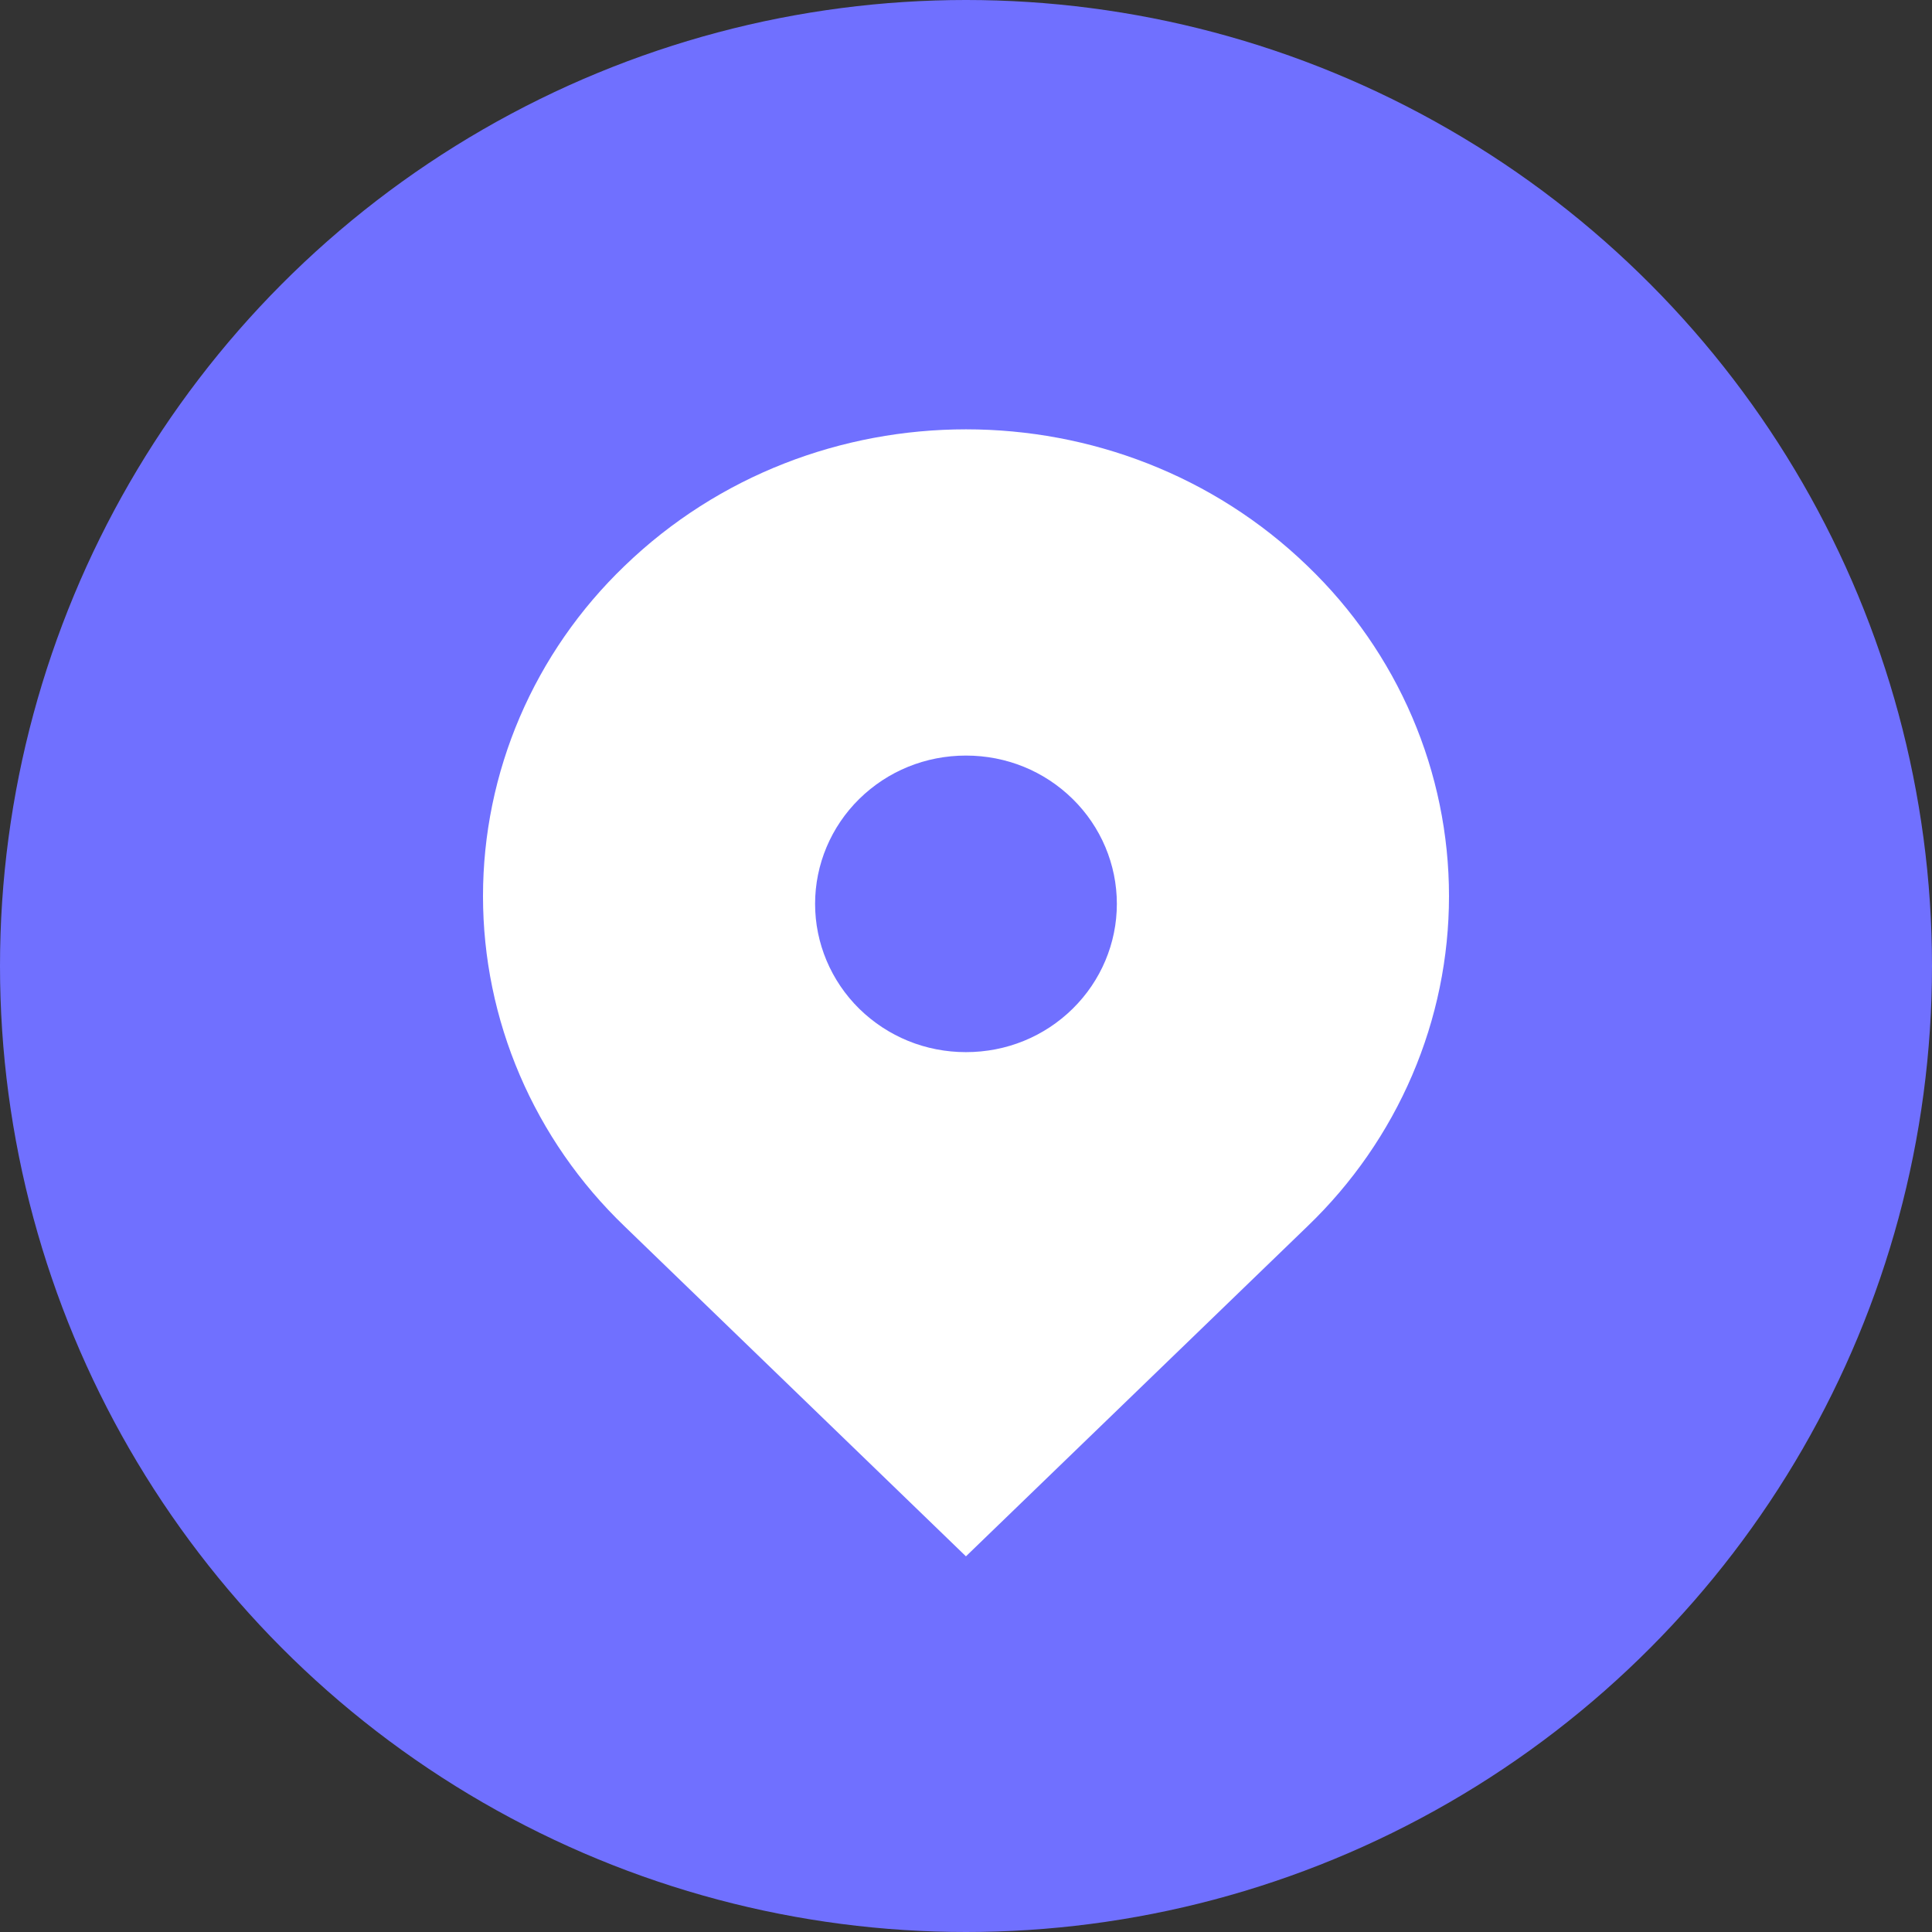
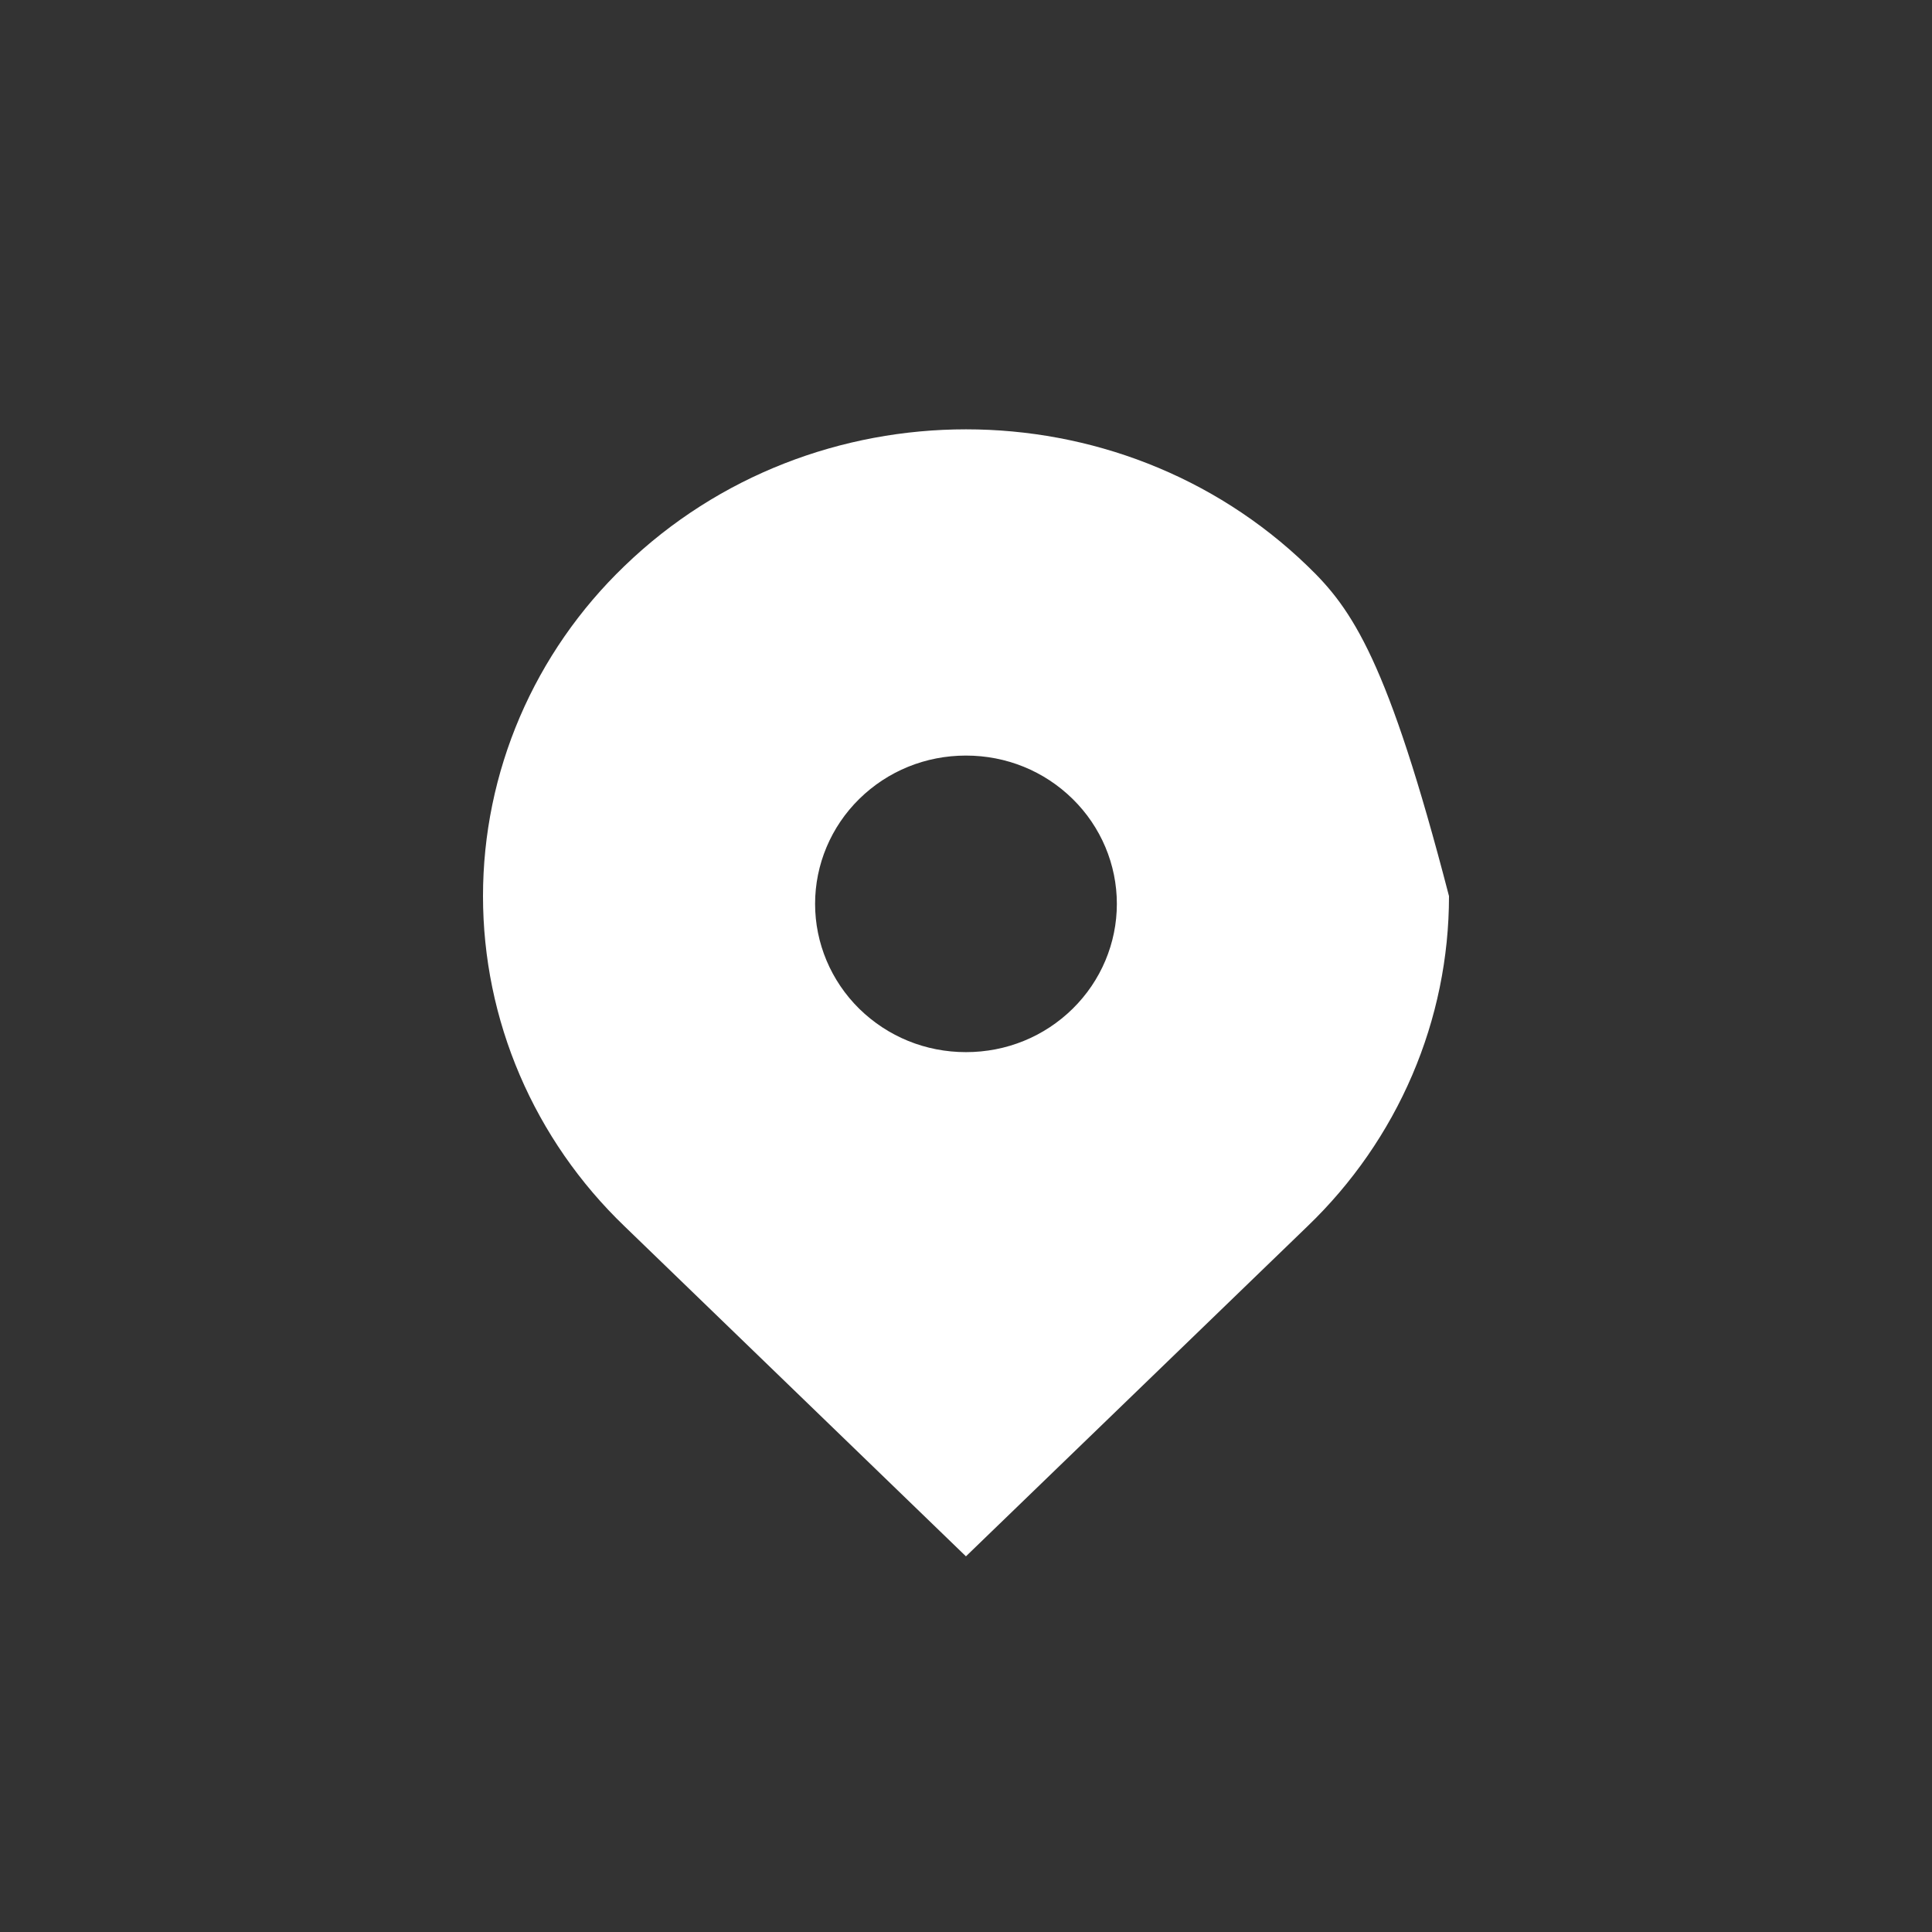
<svg xmlns="http://www.w3.org/2000/svg" width="36" height="36" viewBox="0 0 36 36" fill="none">
  <rect x="0" y="0" width="36" height="36" fill="#333333" stroke="none" />
-   <circle cx="18" cy="18" r="18" fill="#7070FF" />
-   <path d="M24.364 10.547C20.849 7.151 15.151 7.151 11.636 10.547C10.802 11.348 10.139 12.305 9.686 13.361C9.233 14.418 9 15.552 9 16.698C9 17.844 9.233 18.979 9.686 20.035C10.139 21.091 10.802 22.048 11.636 22.849L17.999 29L24.364 22.849C25.198 22.048 25.861 21.091 26.314 20.035C26.767 18.979 27 17.844 27 16.698C27 15.552 26.767 14.418 26.314 13.361C25.861 12.305 25.198 11.348 24.364 10.547ZM17.999 19.605C17.248 19.605 16.543 19.318 16.01 18.796C15.484 18.277 15.188 17.575 15.188 16.842C15.188 16.109 15.484 15.406 16.01 14.888C16.541 14.366 17.248 14.079 17.999 14.079C18.751 14.079 19.457 14.366 19.988 14.888C20.515 15.406 20.811 16.109 20.811 16.842C20.811 17.575 20.515 18.277 19.988 18.796C19.457 19.318 18.751 19.605 17.999 19.605Z" fill="white" />
+   <path d="M24.364 10.547C20.849 7.151 15.151 7.151 11.636 10.547C10.802 11.348 10.139 12.305 9.686 13.361C9.233 14.418 9 15.552 9 16.698C9 17.844 9.233 18.979 9.686 20.035C10.139 21.091 10.802 22.048 11.636 22.849L17.999 29L24.364 22.849C25.198 22.048 25.861 21.091 26.314 20.035C26.767 18.979 27 17.844 27 16.698C25.861 12.305 25.198 11.348 24.364 10.547ZM17.999 19.605C17.248 19.605 16.543 19.318 16.01 18.796C15.484 18.277 15.188 17.575 15.188 16.842C15.188 16.109 15.484 15.406 16.01 14.888C16.541 14.366 17.248 14.079 17.999 14.079C18.751 14.079 19.457 14.366 19.988 14.888C20.515 15.406 20.811 16.109 20.811 16.842C20.811 17.575 20.515 18.277 19.988 18.796C19.457 19.318 18.751 19.605 17.999 19.605Z" fill="white" />
</svg>